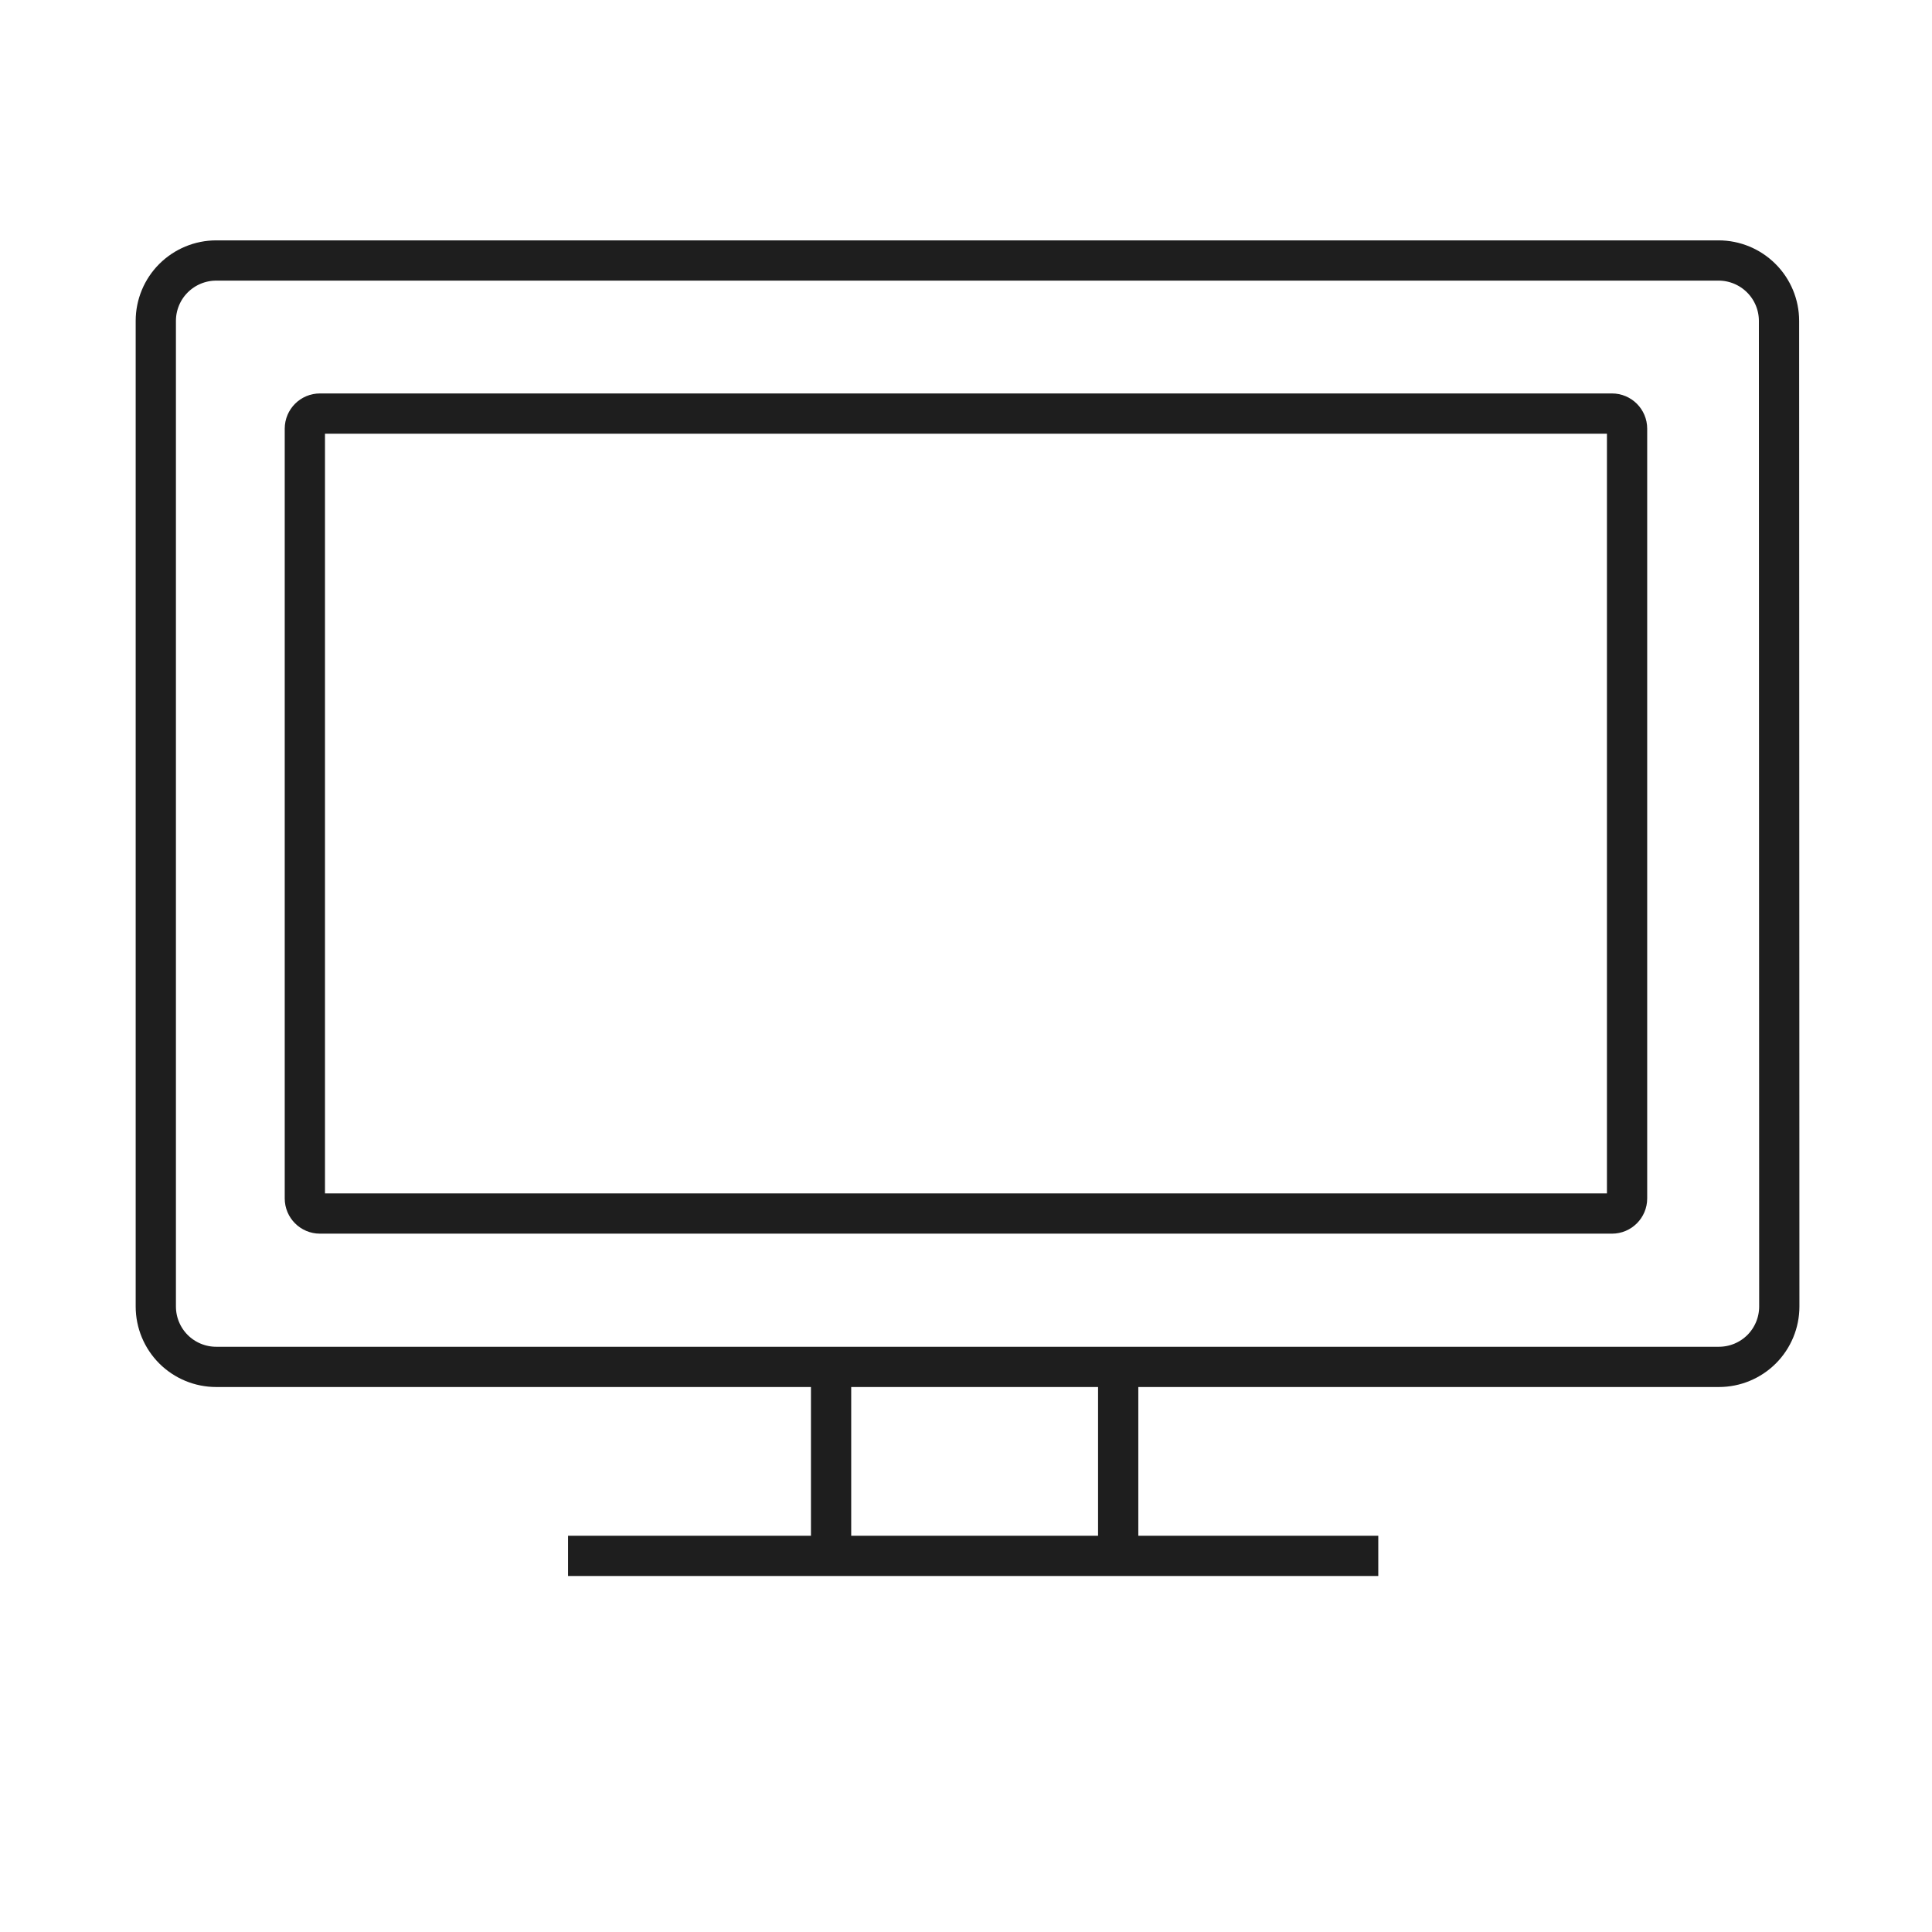
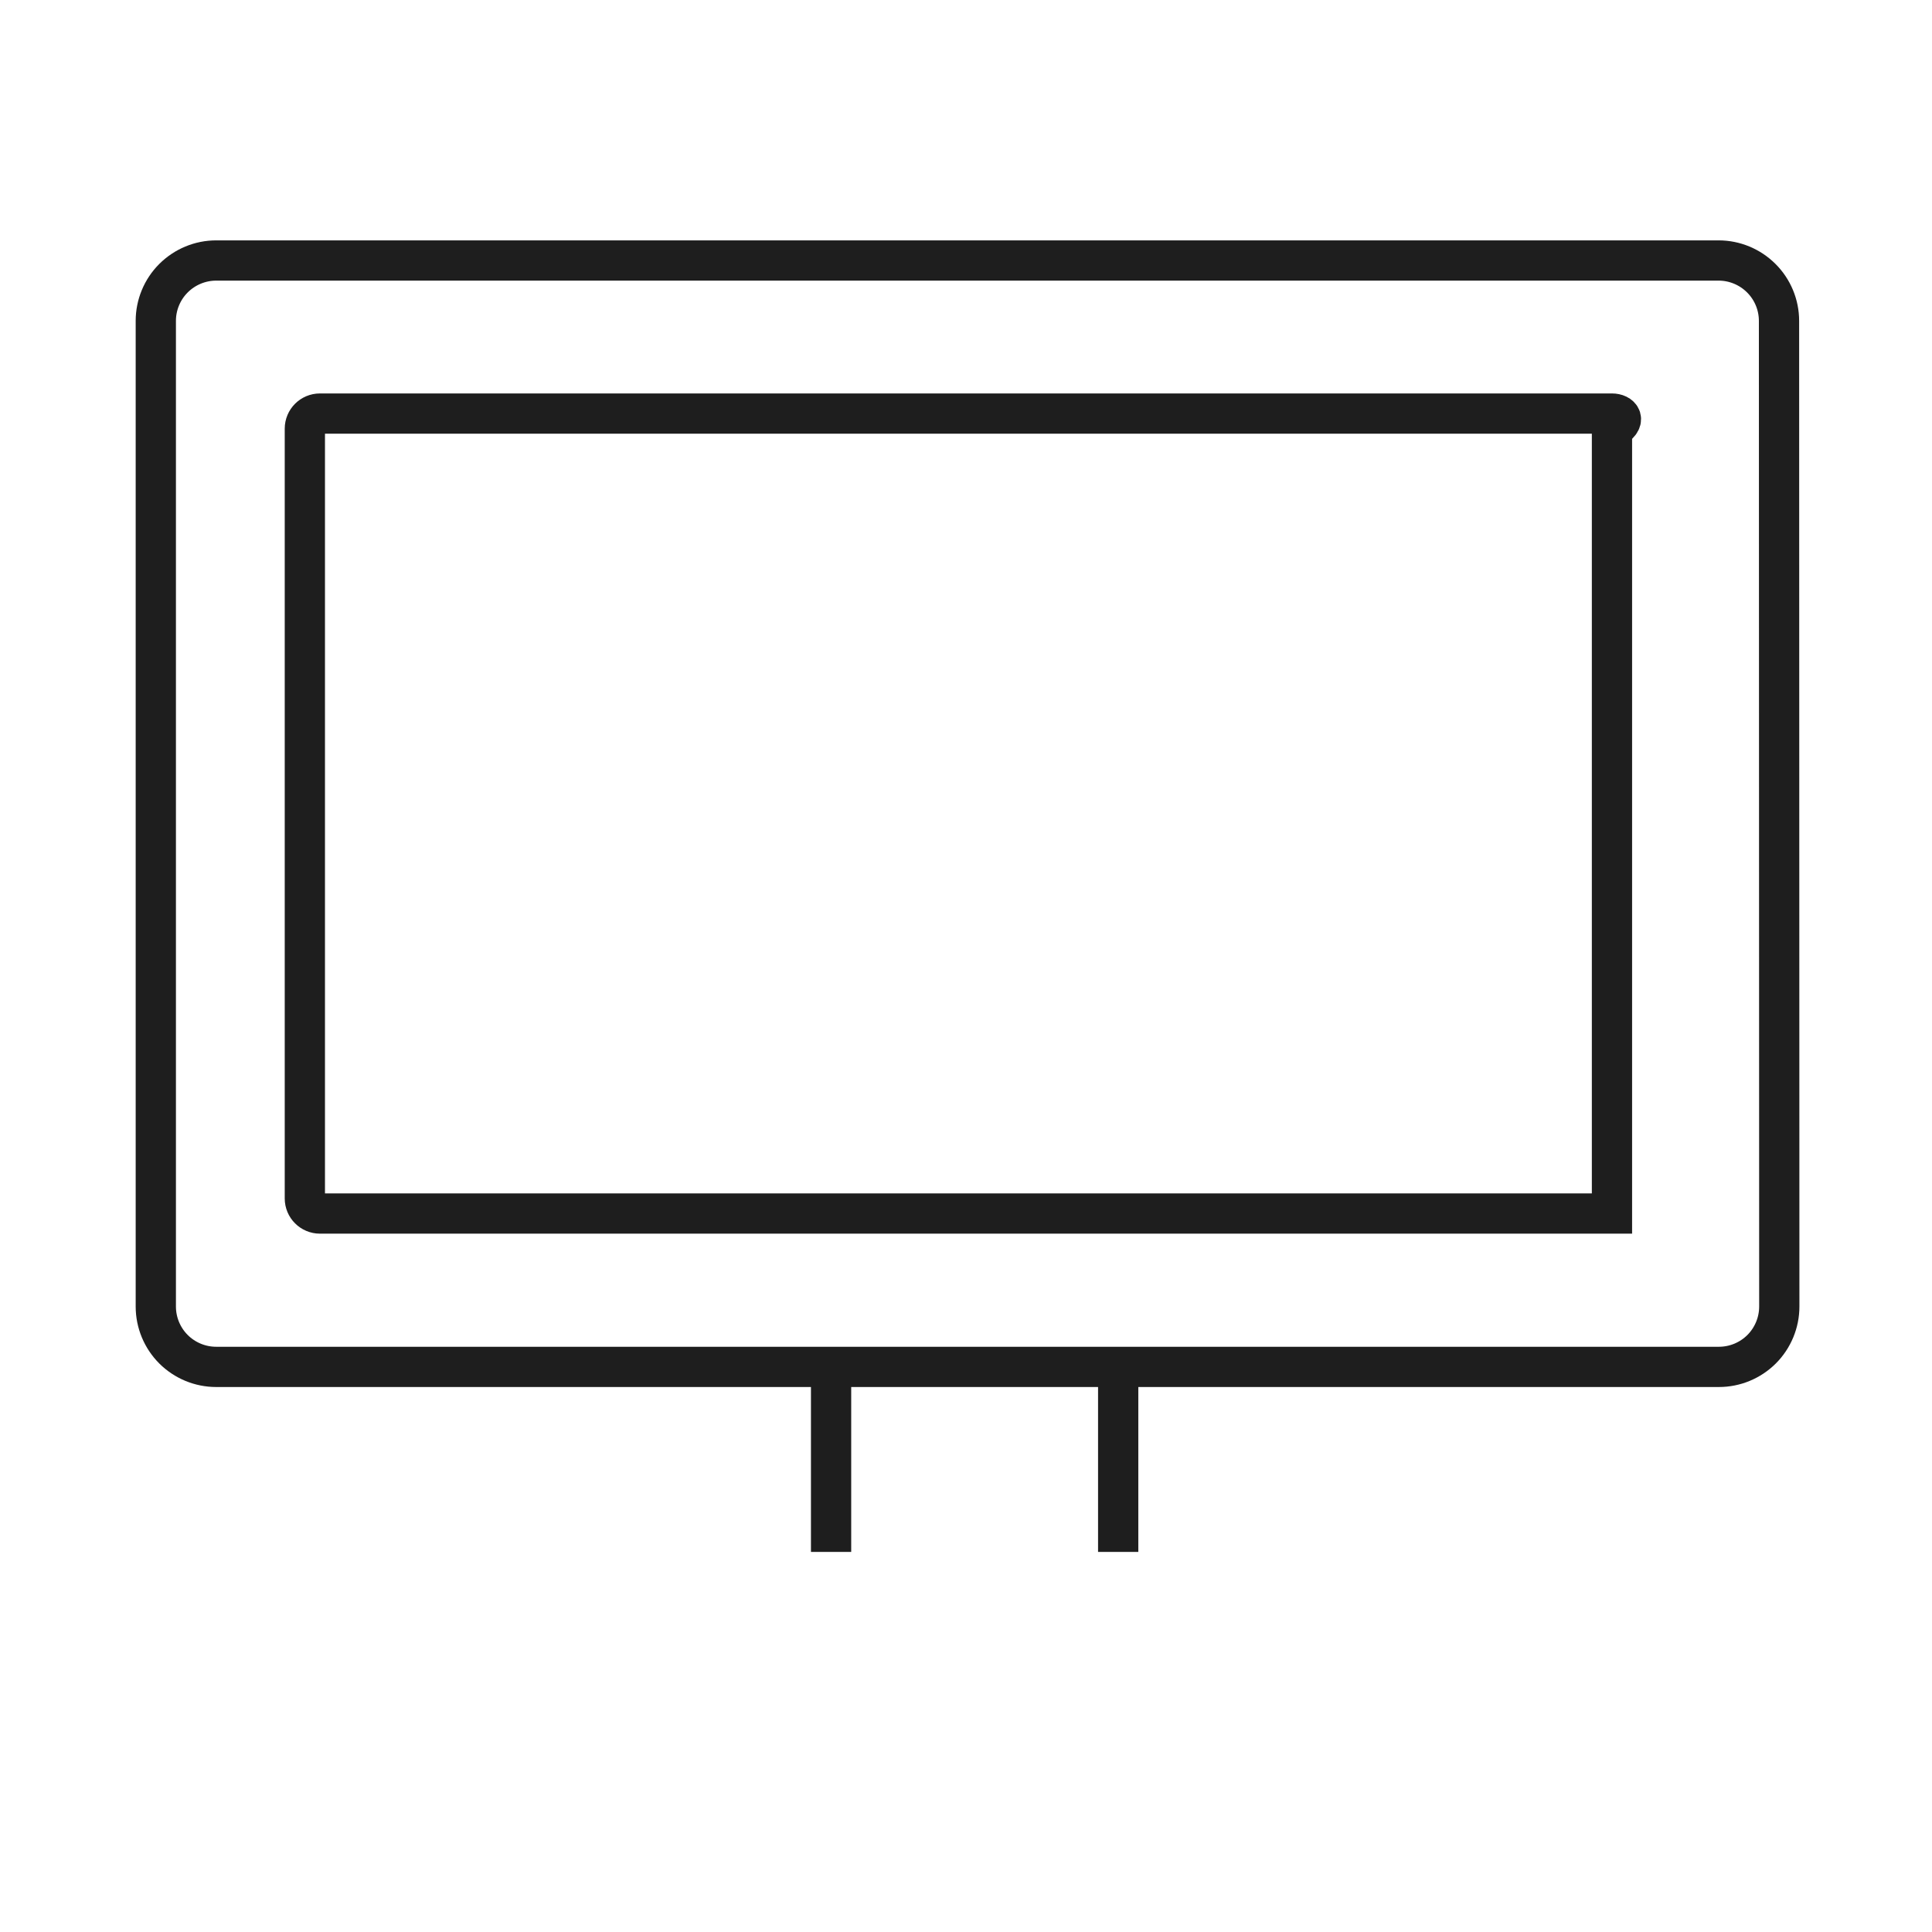
<svg xmlns="http://www.w3.org/2000/svg" width="48" height="48" viewBox="0 0 48 48" fill="none">
  <g id="tv_svgrepo.com">
    <path id="Vector" d="M44.206 32.46C44.206 32.858 44.048 33.239 43.767 33.521C43.485 33.802 43.104 33.96 42.706 33.96H5.371C4.973 33.96 4.592 33.802 4.31 33.521C4.029 33.239 3.871 32.858 3.871 32.46V7.972C3.871 7.575 4.029 7.193 4.31 6.912C4.592 6.631 4.973 6.472 5.371 6.472H42.699C43.096 6.472 43.478 6.631 43.759 6.912C44.041 7.193 44.199 7.575 44.199 7.972L44.206 32.46Z" stroke="#1E1E1E" />
-     <path id="Vector_2" d="M40.049 10.275H7.949C7.742 10.275 7.574 10.443 7.574 10.65V29.775C7.574 29.982 7.742 30.15 7.949 30.15H40.049C40.256 30.15 40.424 29.982 40.424 29.775V10.65C40.424 10.443 40.256 10.275 40.049 10.275Z" stroke="#1E1E1E" />
+     <path id="Vector_2" d="M40.049 10.275H7.949C7.742 10.275 7.574 10.443 7.574 10.65V29.775C7.574 29.982 7.742 30.15 7.949 30.15H40.049V10.65C40.424 10.443 40.256 10.275 40.049 10.275Z" stroke="#1E1E1E" />
    <path id="Vector_3" d="M20.648 34.163V38.557" stroke="#1E1E1E" />
    <path id="Vector_4" d="M27.781 34.163V38.557" stroke="#1E1E1E" />
-     <path id="Vector_5" d="M14.113 38.655H34.243" stroke="#1E1E1E" />
  </g>
</svg>